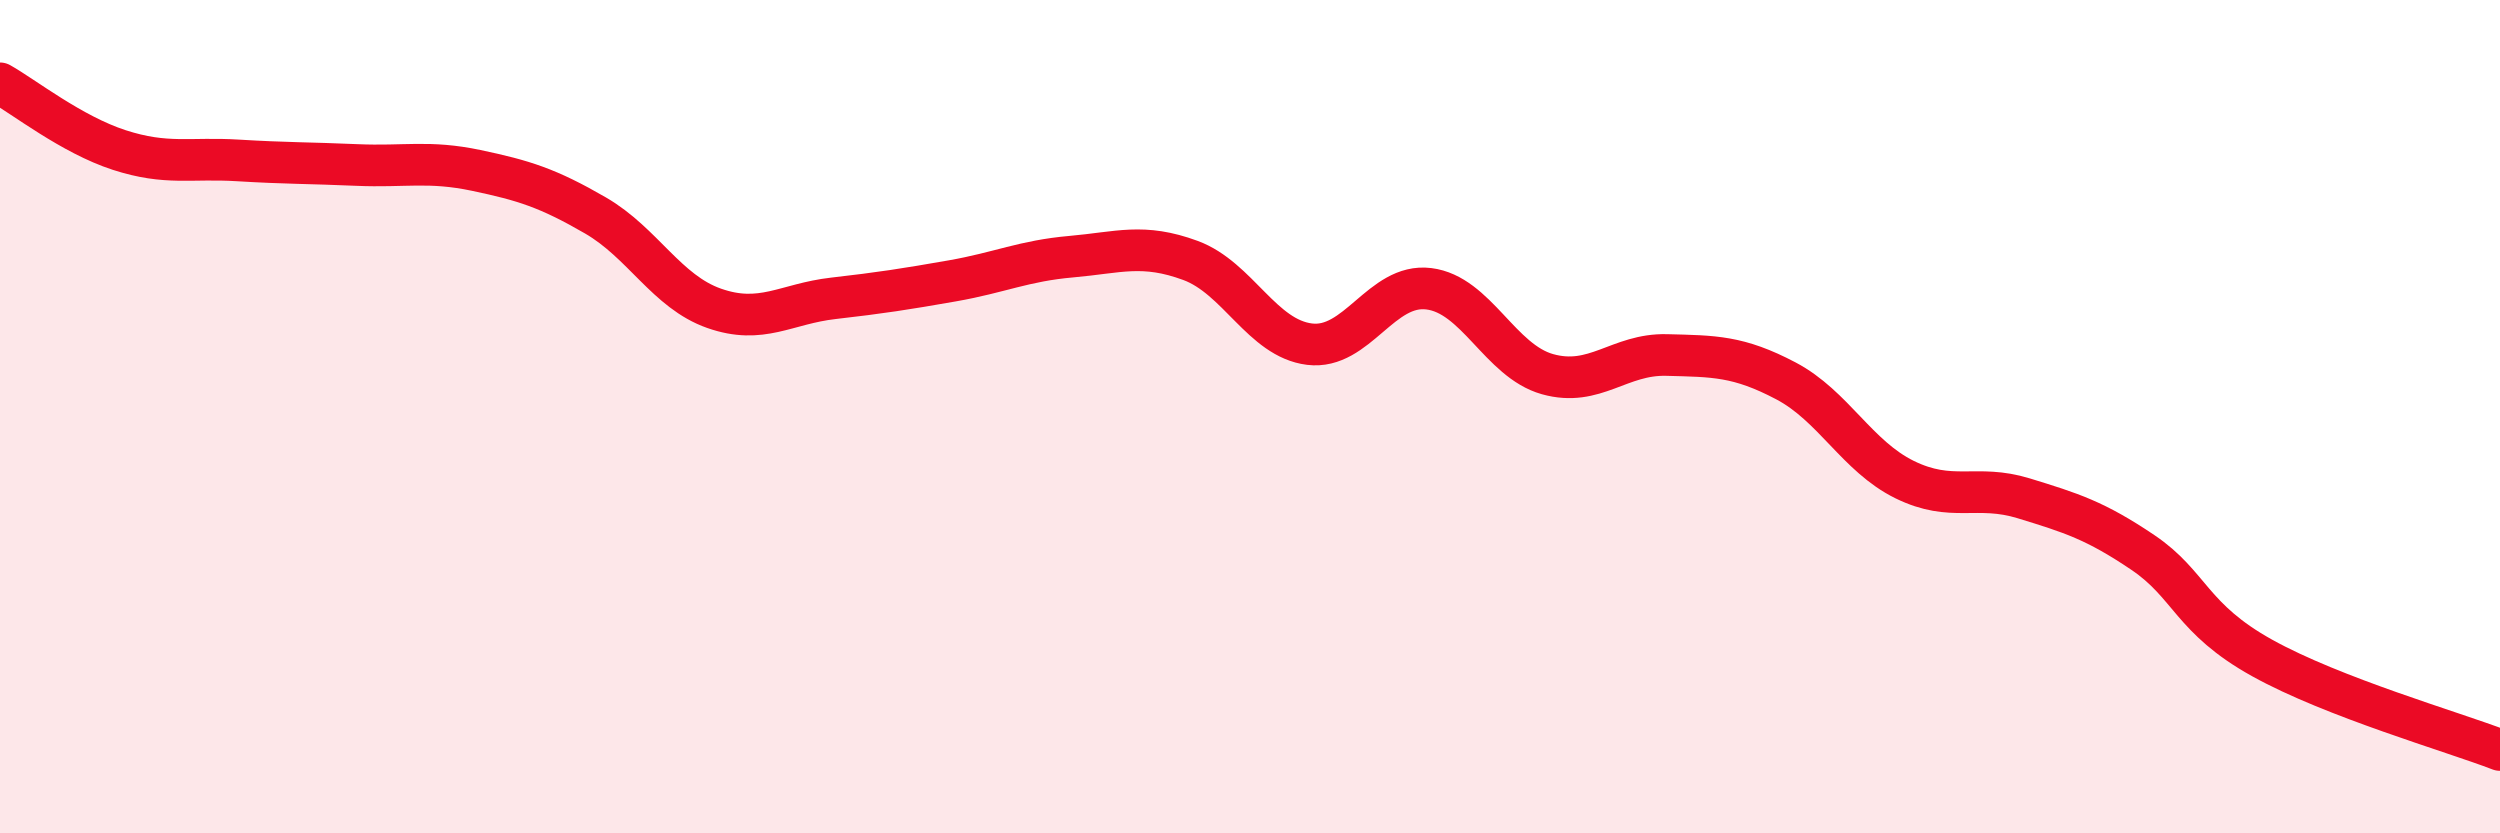
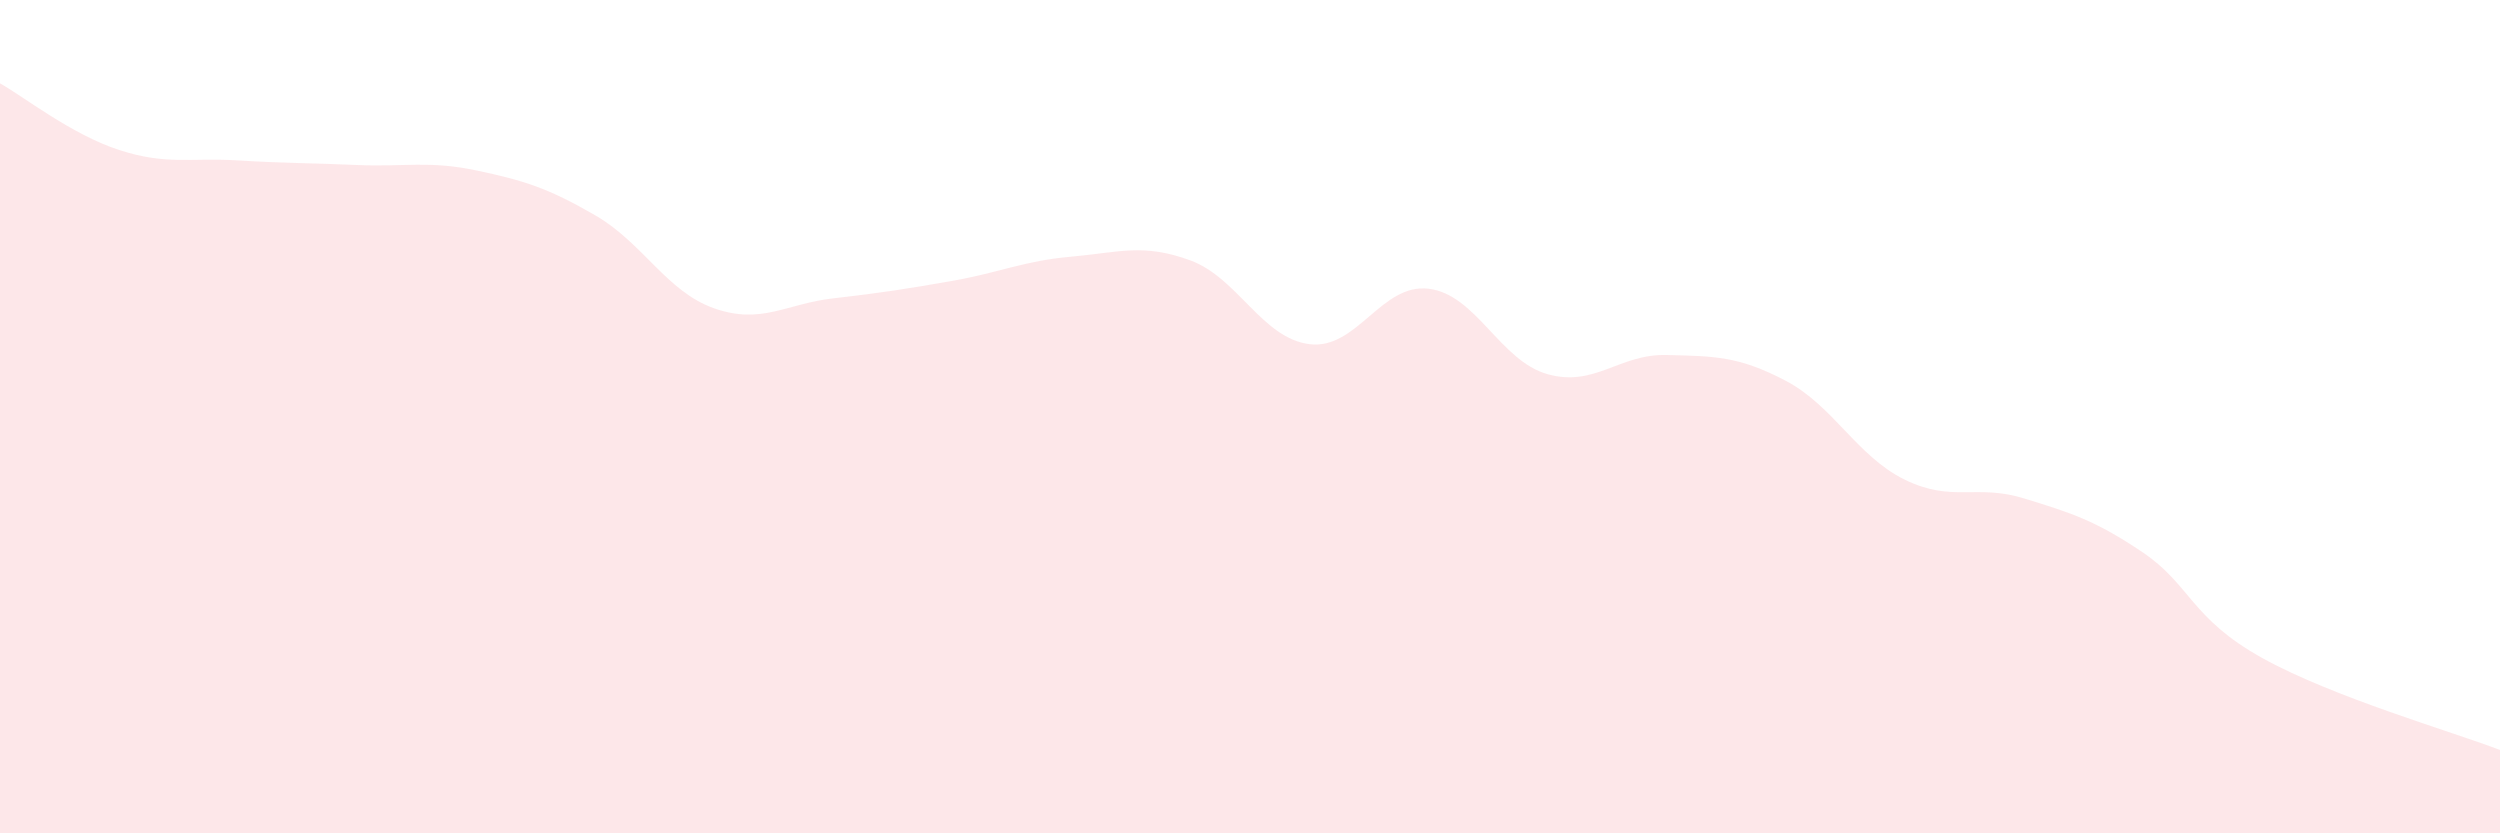
<svg xmlns="http://www.w3.org/2000/svg" width="60" height="20" viewBox="0 0 60 20">
  <path d="M 0,2 C 0.57,2.32 1.72,3.23 2.86,3.6 C 4,3.97 4.57,3.78 5.71,3.85 C 6.85,3.92 7.43,3.91 8.57,3.96 C 9.71,4.01 10.29,3.85 11.43,4.09 C 12.57,4.33 13.15,4.51 14.29,5.17 C 15.43,5.83 16,7 17.14,7.4 C 18.28,7.8 18.86,7.29 20,7.16 C 21.14,7.03 21.72,6.94 22.86,6.74 C 24,6.54 24.57,6.26 25.71,6.16 C 26.85,6.06 27.43,5.83 28.57,6.25 C 29.71,6.67 30.29,8.12 31.43,8.26 C 32.57,8.4 33.15,6.79 34.29,6.93 C 35.43,7.07 36,8.66 37.14,8.98 C 38.28,9.3 38.86,8.49 40,8.52 C 41.14,8.55 41.72,8.54 42.86,9.14 C 44,9.74 44.57,10.95 45.71,11.51 C 46.85,12.07 47.43,11.61 48.57,11.96 C 49.71,12.31 50.29,12.49 51.43,13.26 C 52.57,14.03 52.58,14.84 54.29,15.79 C 56,16.74 58.86,17.56 60,18L60 20L0 20Z" fill="#EB0A25" opacity="0.1" stroke-linecap="round" stroke-linejoin="round" />
-   <path d="M 0,2 C 0.57,2.32 1.72,3.23 2.86,3.6 C 4,3.97 4.57,3.78 5.71,3.85 C 6.85,3.92 7.43,3.91 8.57,3.96 C 9.71,4.01 10.29,3.85 11.43,4.09 C 12.57,4.33 13.15,4.51 14.29,5.17 C 15.43,5.83 16,7 17.14,7.4 C 18.28,7.8 18.86,7.29 20,7.16 C 21.14,7.03 21.72,6.94 22.86,6.74 C 24,6.54 24.57,6.26 25.71,6.16 C 26.85,6.06 27.43,5.83 28.57,6.25 C 29.71,6.67 30.29,8.12 31.43,8.26 C 32.57,8.4 33.15,6.79 34.29,6.93 C 35.43,7.07 36,8.66 37.14,8.98 C 38.28,9.3 38.86,8.49 40,8.52 C 41.14,8.55 41.72,8.54 42.86,9.14 C 44,9.74 44.57,10.95 45.71,11.51 C 46.85,12.07 47.43,11.61 48.57,11.96 C 49.71,12.31 50.29,12.49 51.43,13.26 C 52.57,14.03 52.58,14.84 54.29,15.79 C 56,16.74 58.86,17.56 60,18" stroke="#EB0A25" stroke-width="1" fill="none" stroke-linecap="round" stroke-linejoin="round" />
</svg>